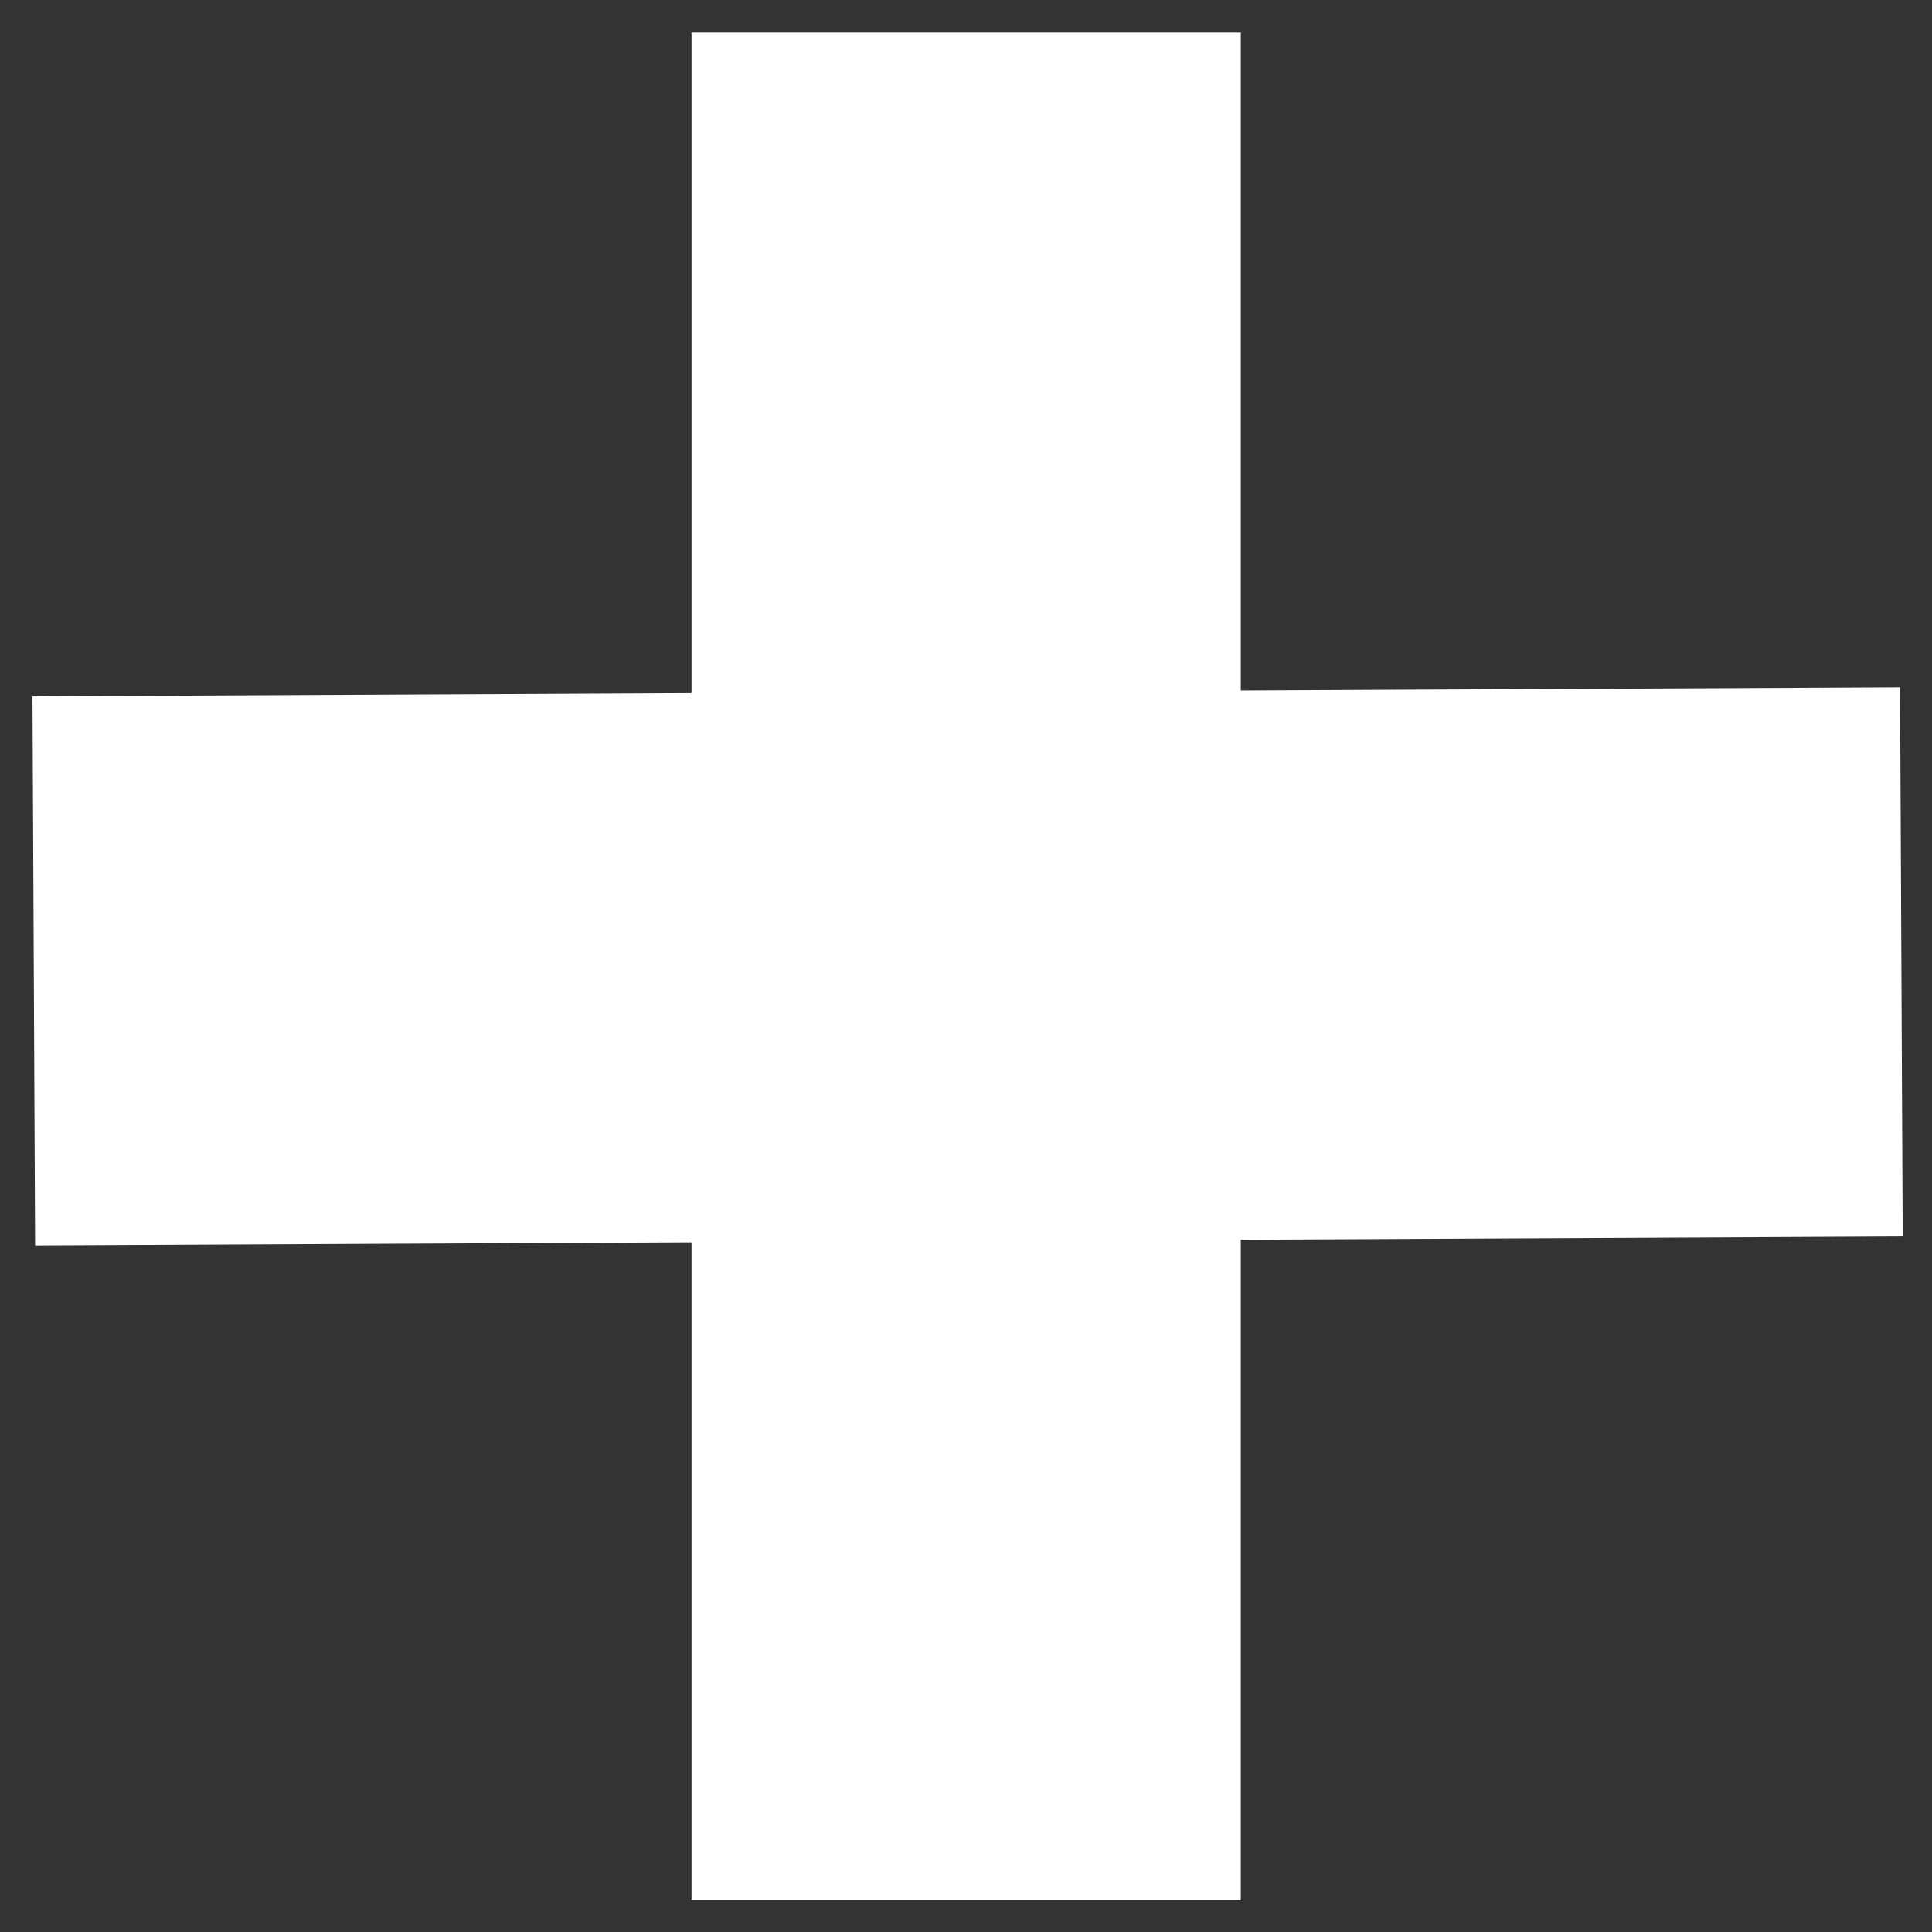
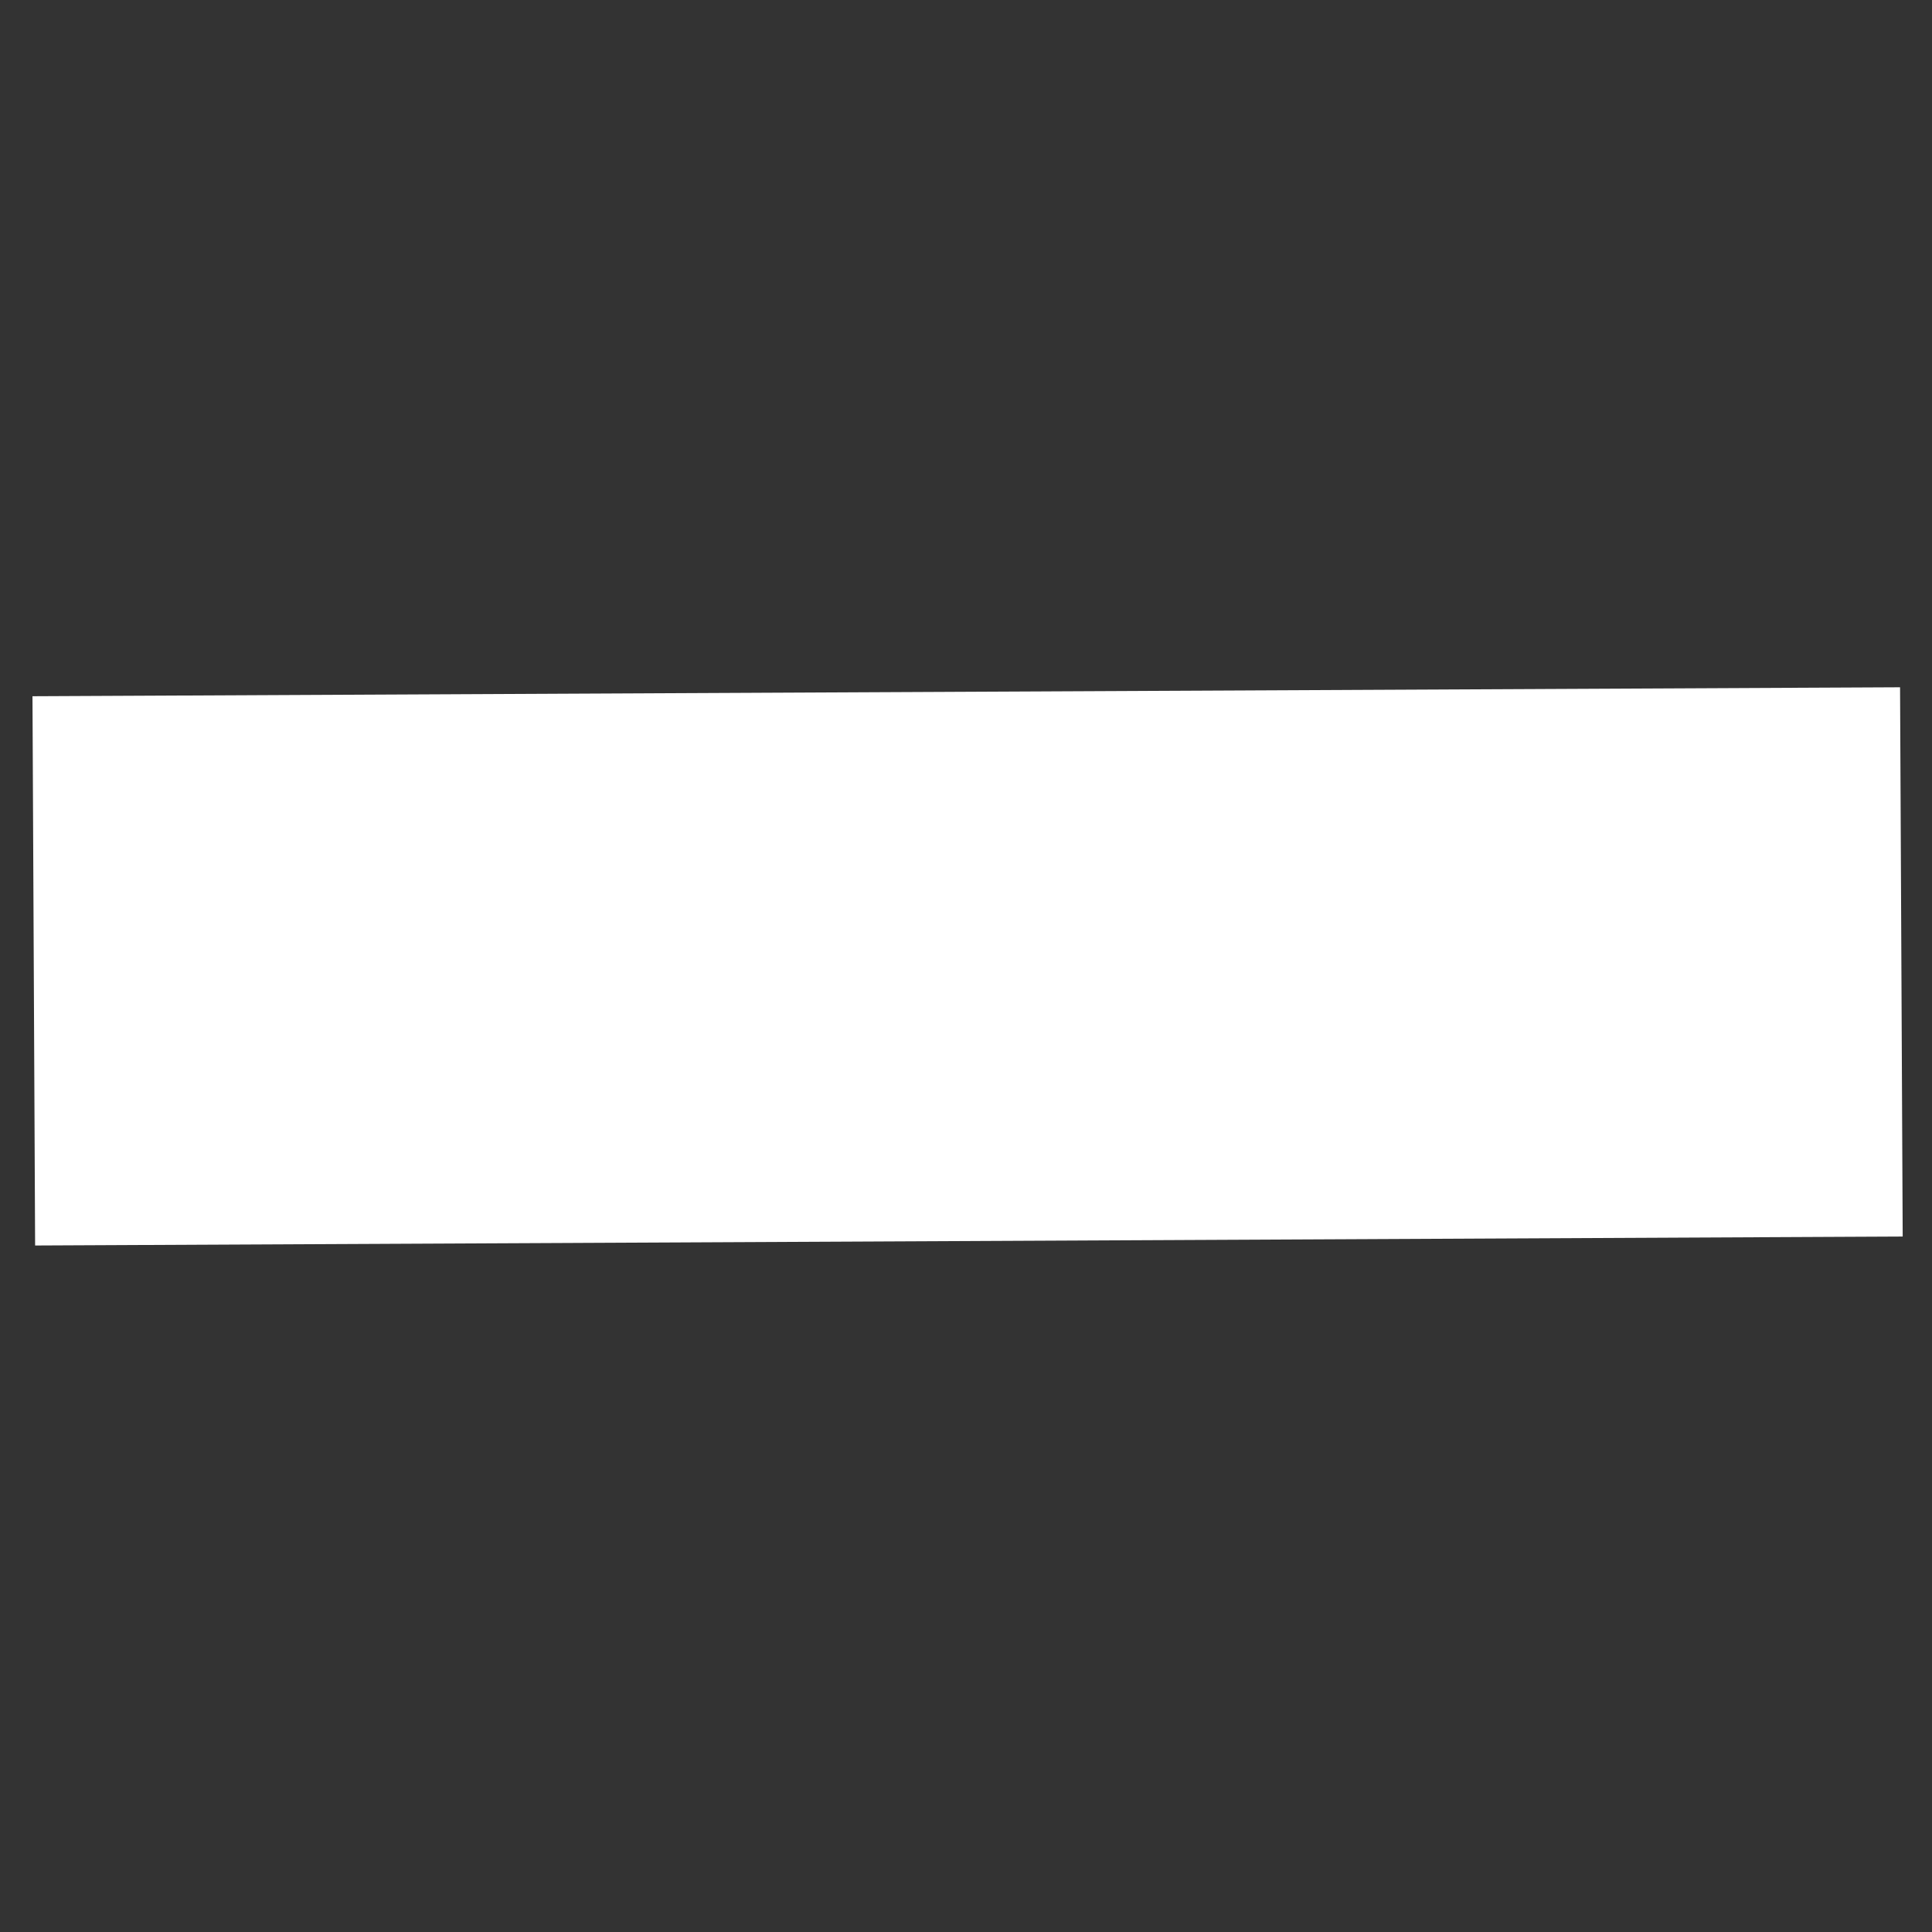
<svg xmlns="http://www.w3.org/2000/svg" width="30" height="30" viewBox="0 0 30 30" fill="none">
  <rect x="0" y="0" width="30" height="30" fill="#333333" stroke="none" />
-   <rect x="10.738" y="0.508" width="8.529" height="29" fill="white" />
  <rect x="29.504" y="10.672" width="8.529" height="29" transform="rotate(89.725 29.504 10.672)" fill="white" />
</svg>